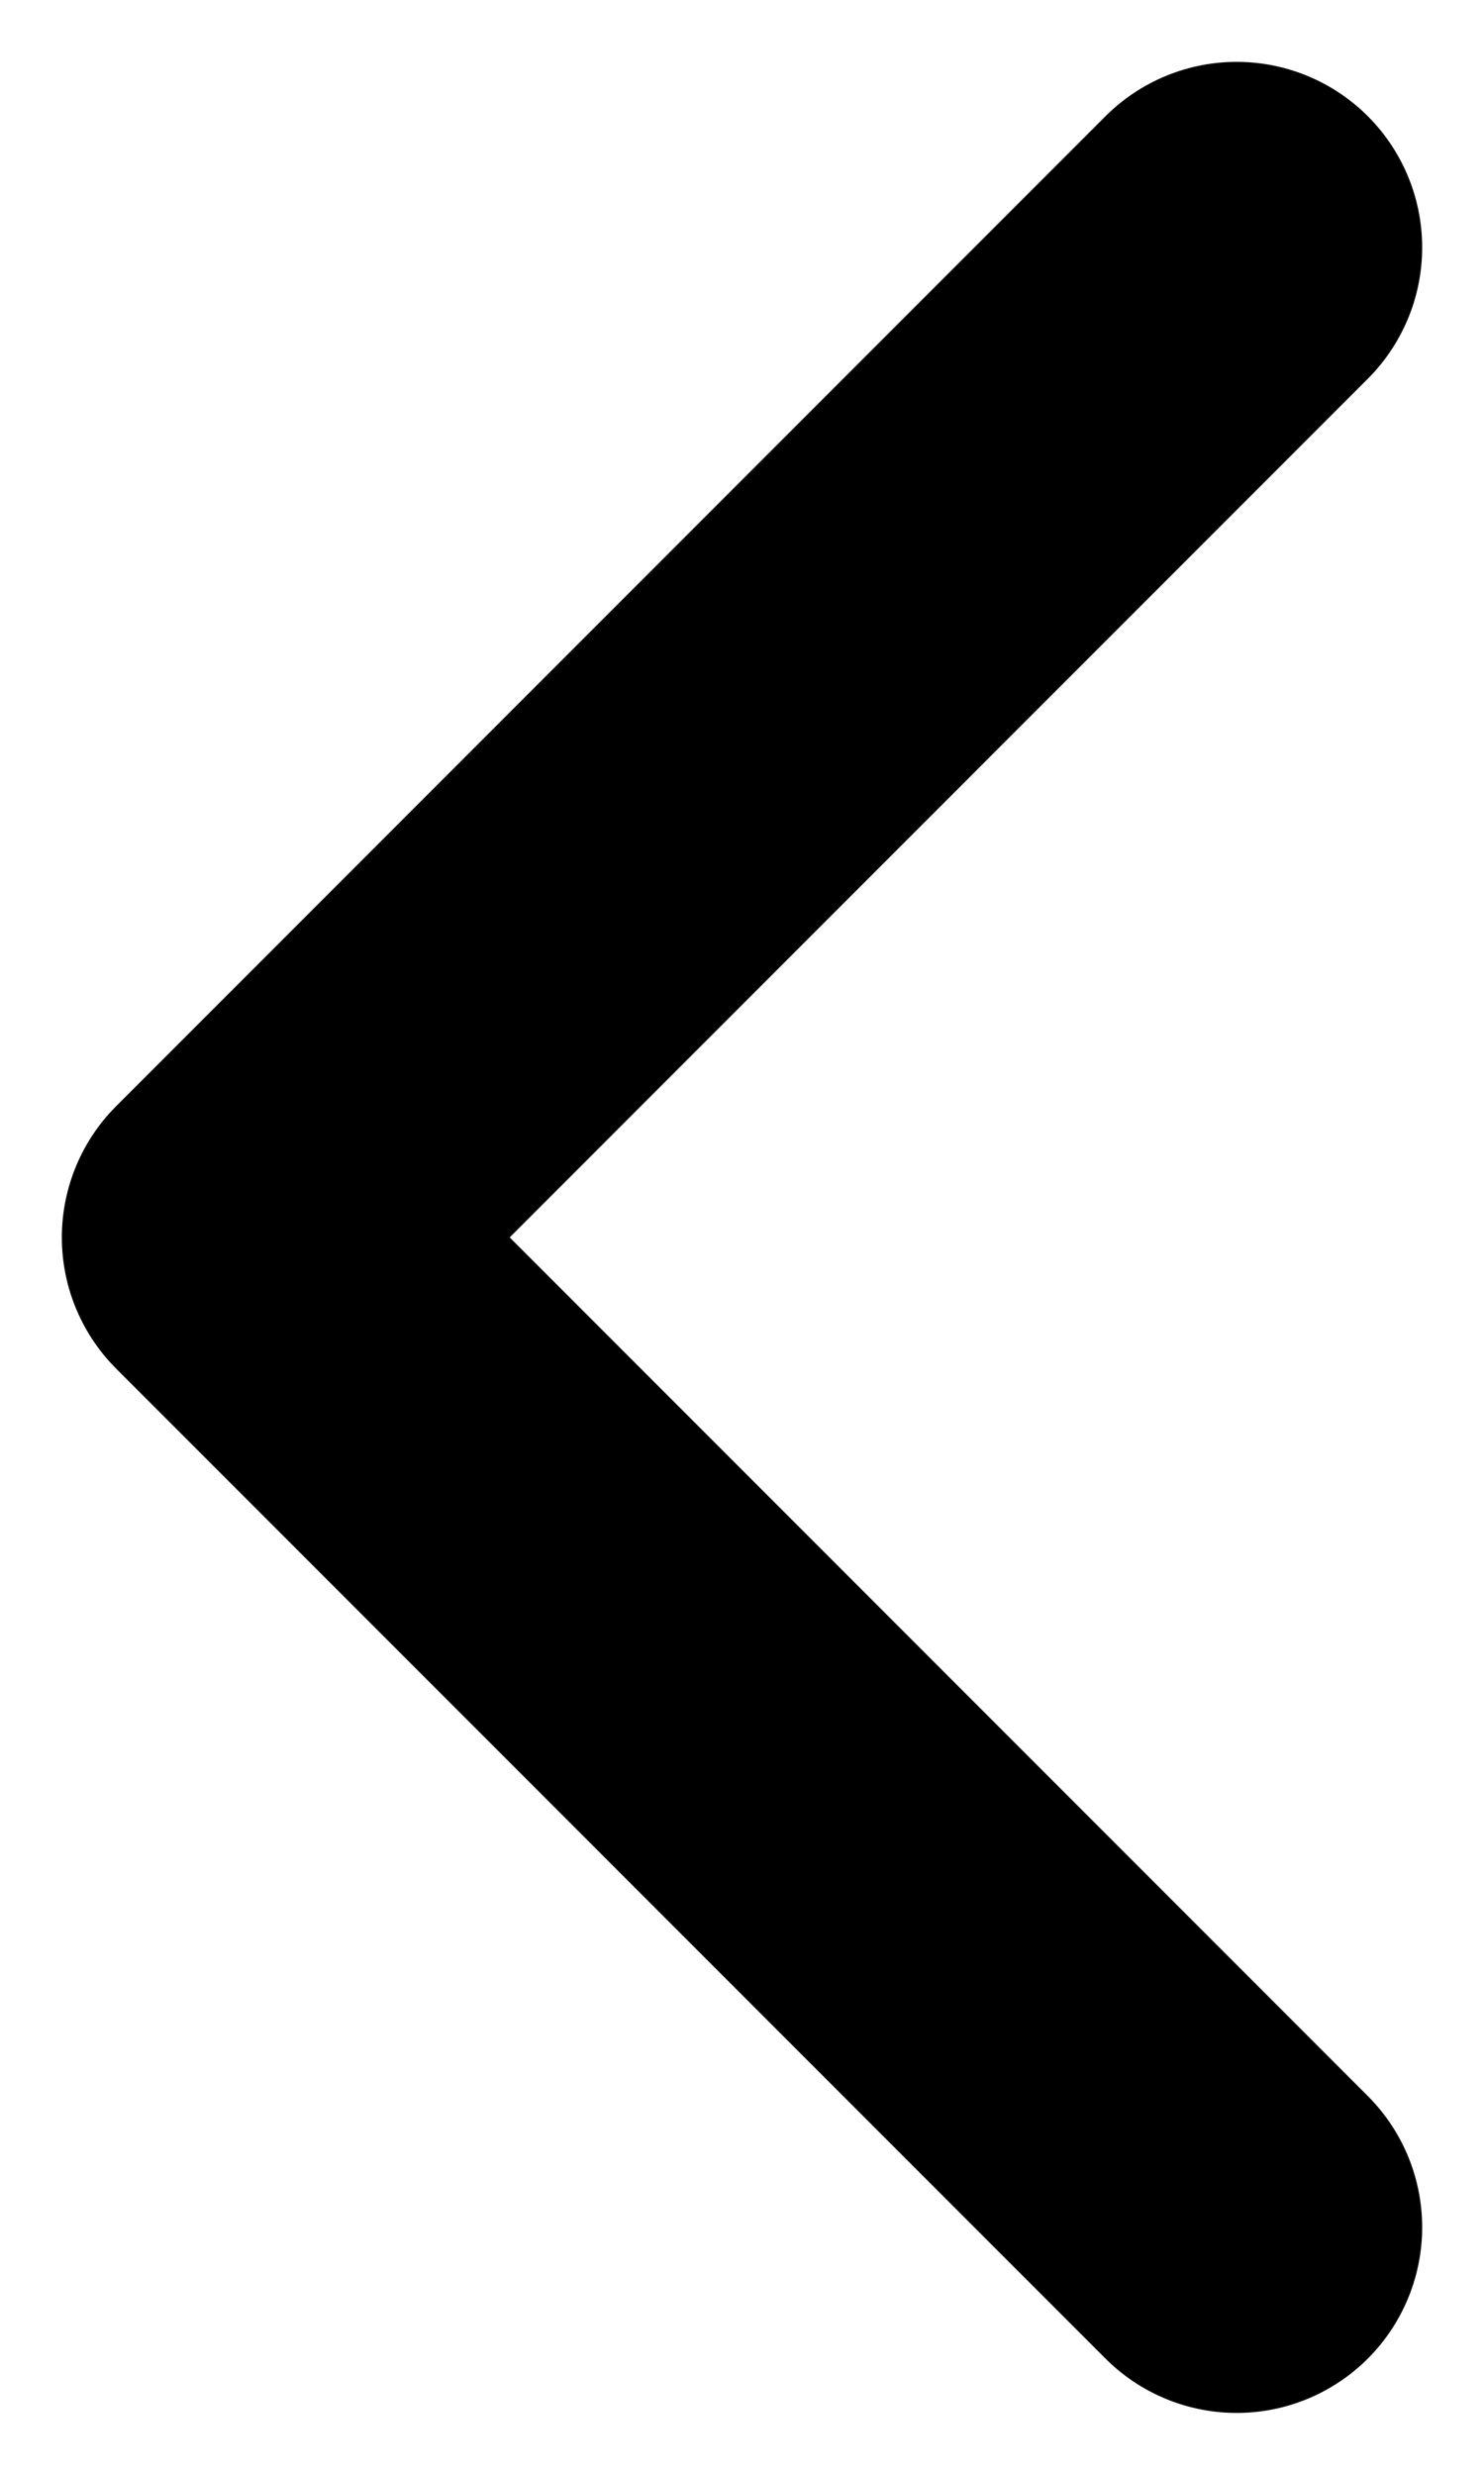
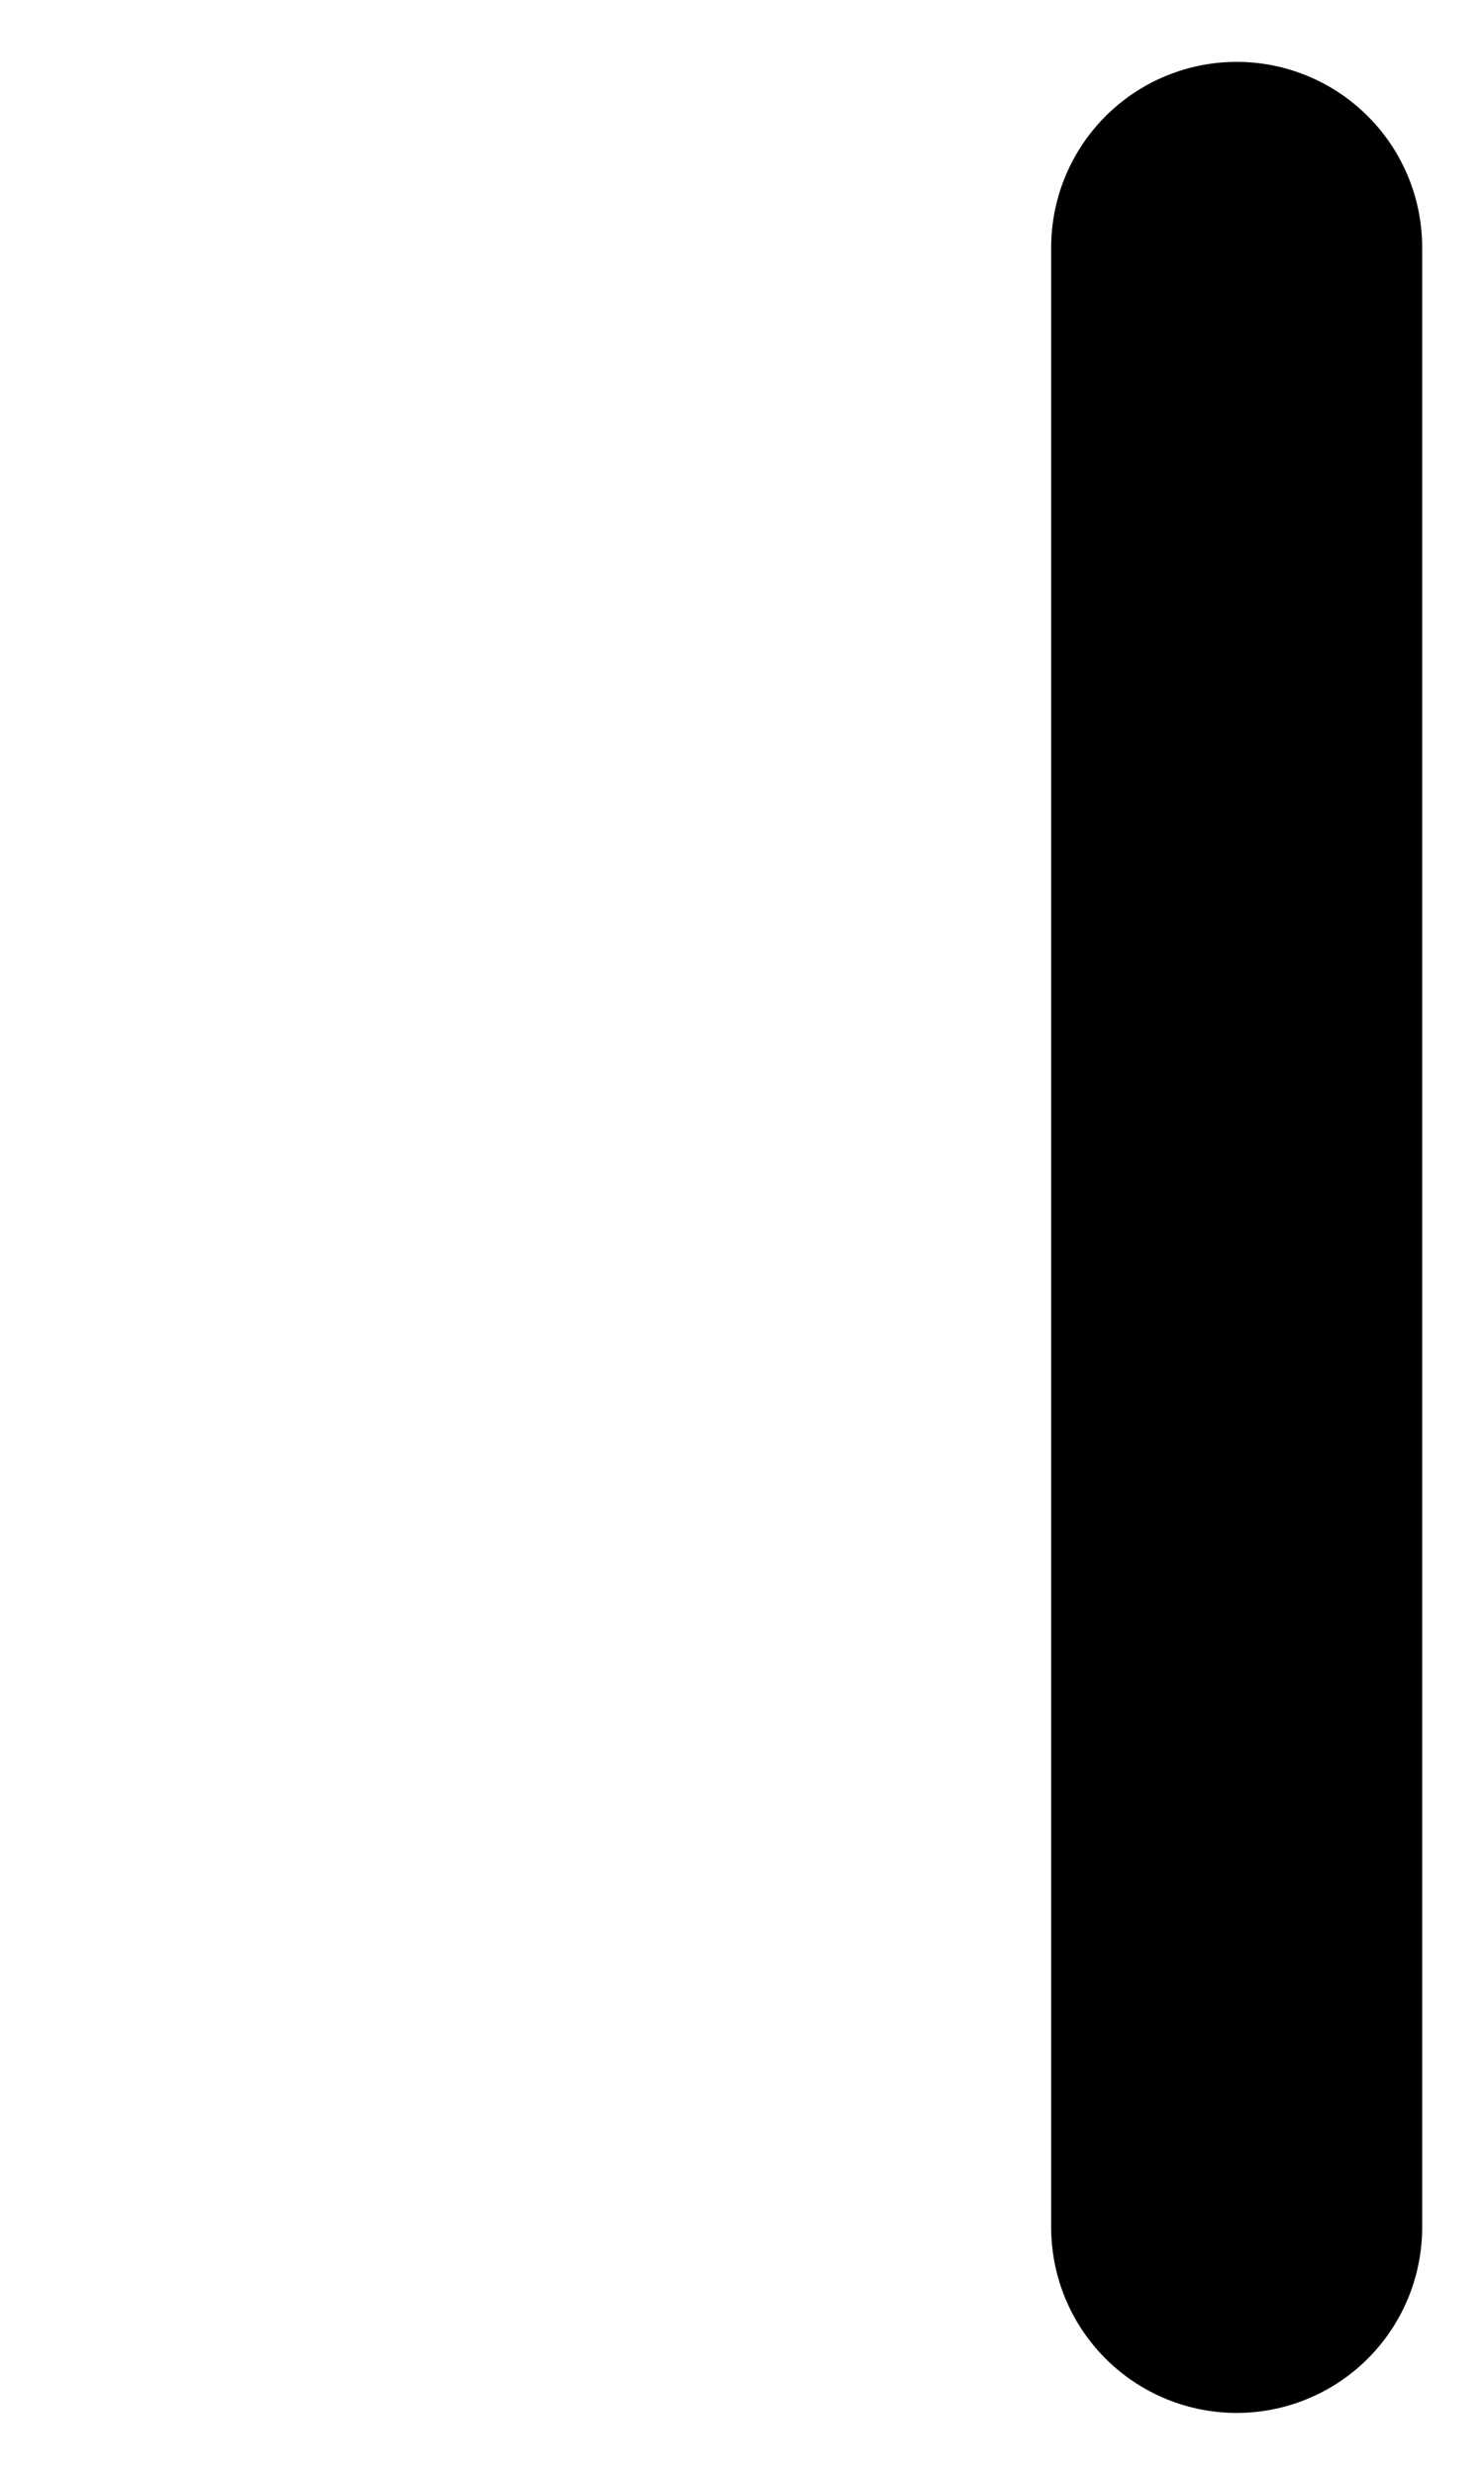
<svg xmlns="http://www.w3.org/2000/svg" width="6" height="10" viewBox="0 0 6 10" fill="none">
-   <path d="M5 9L1 5L5 1" stroke="#000000" stroke-width="1.5" stroke-linecap="round" stroke-linejoin="round" />
+   <path d="M5 9L5 1" stroke="#000000" stroke-width="1.5" stroke-linecap="round" stroke-linejoin="round" />
</svg>